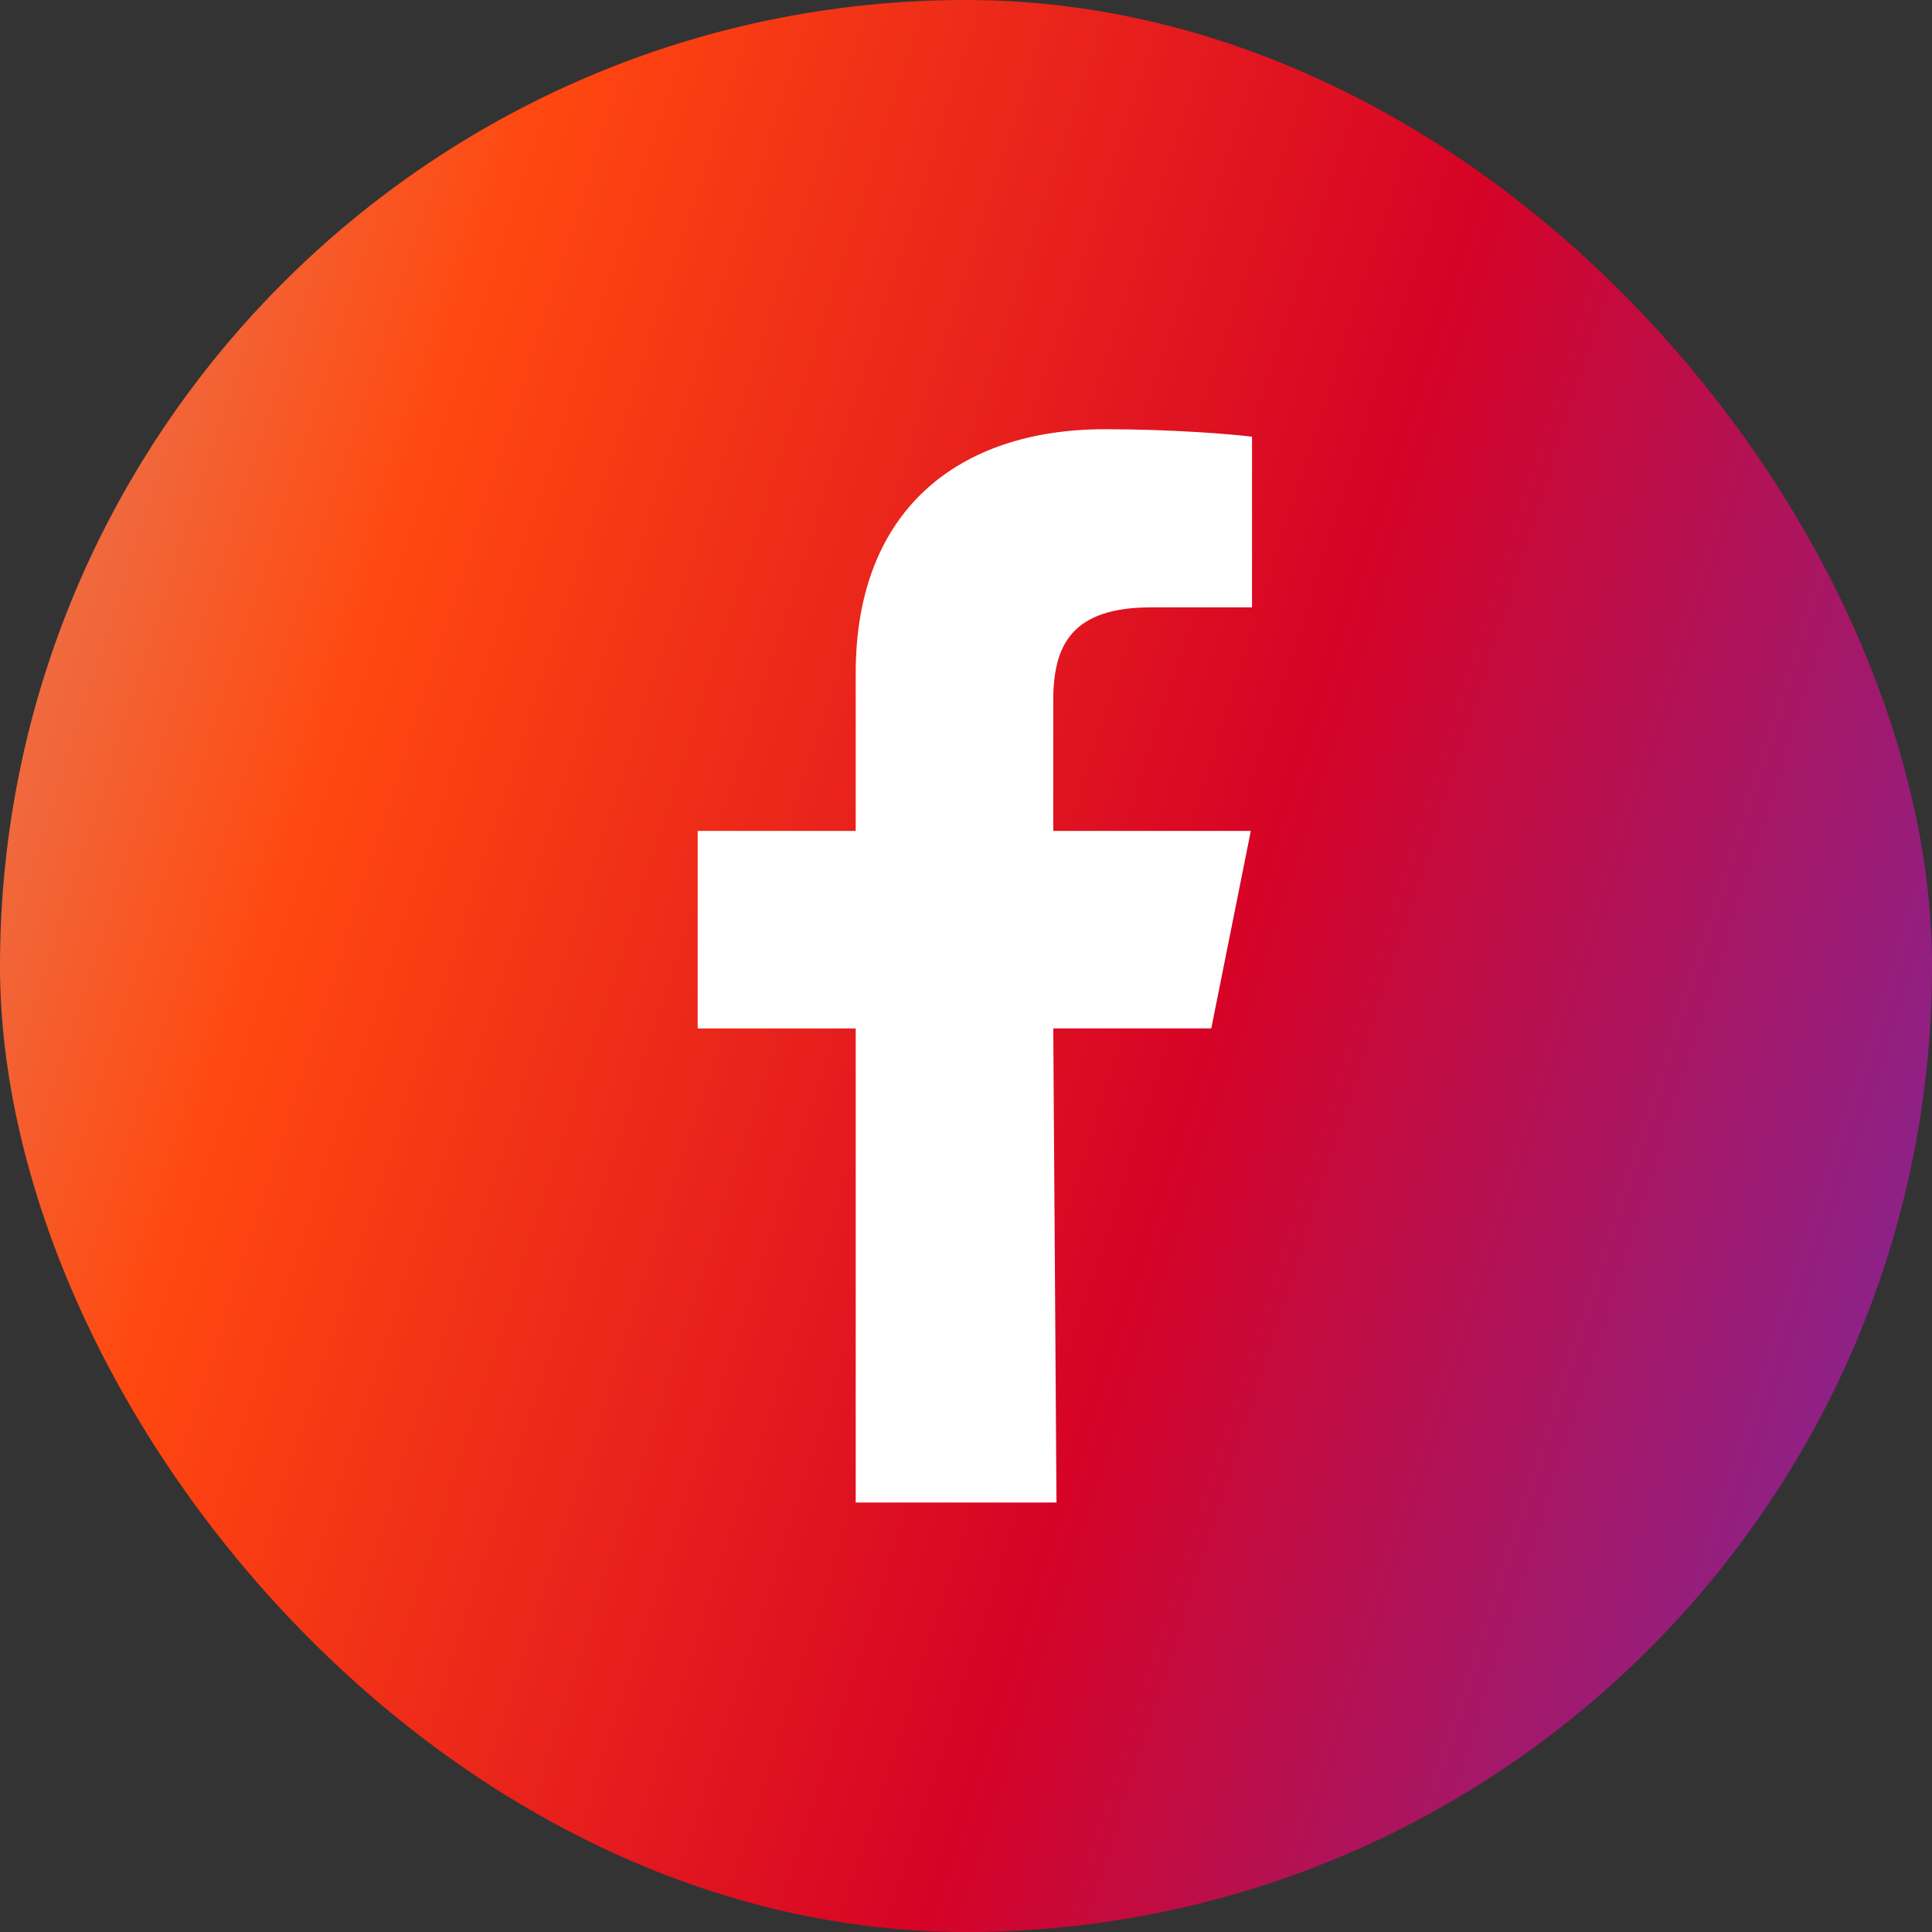
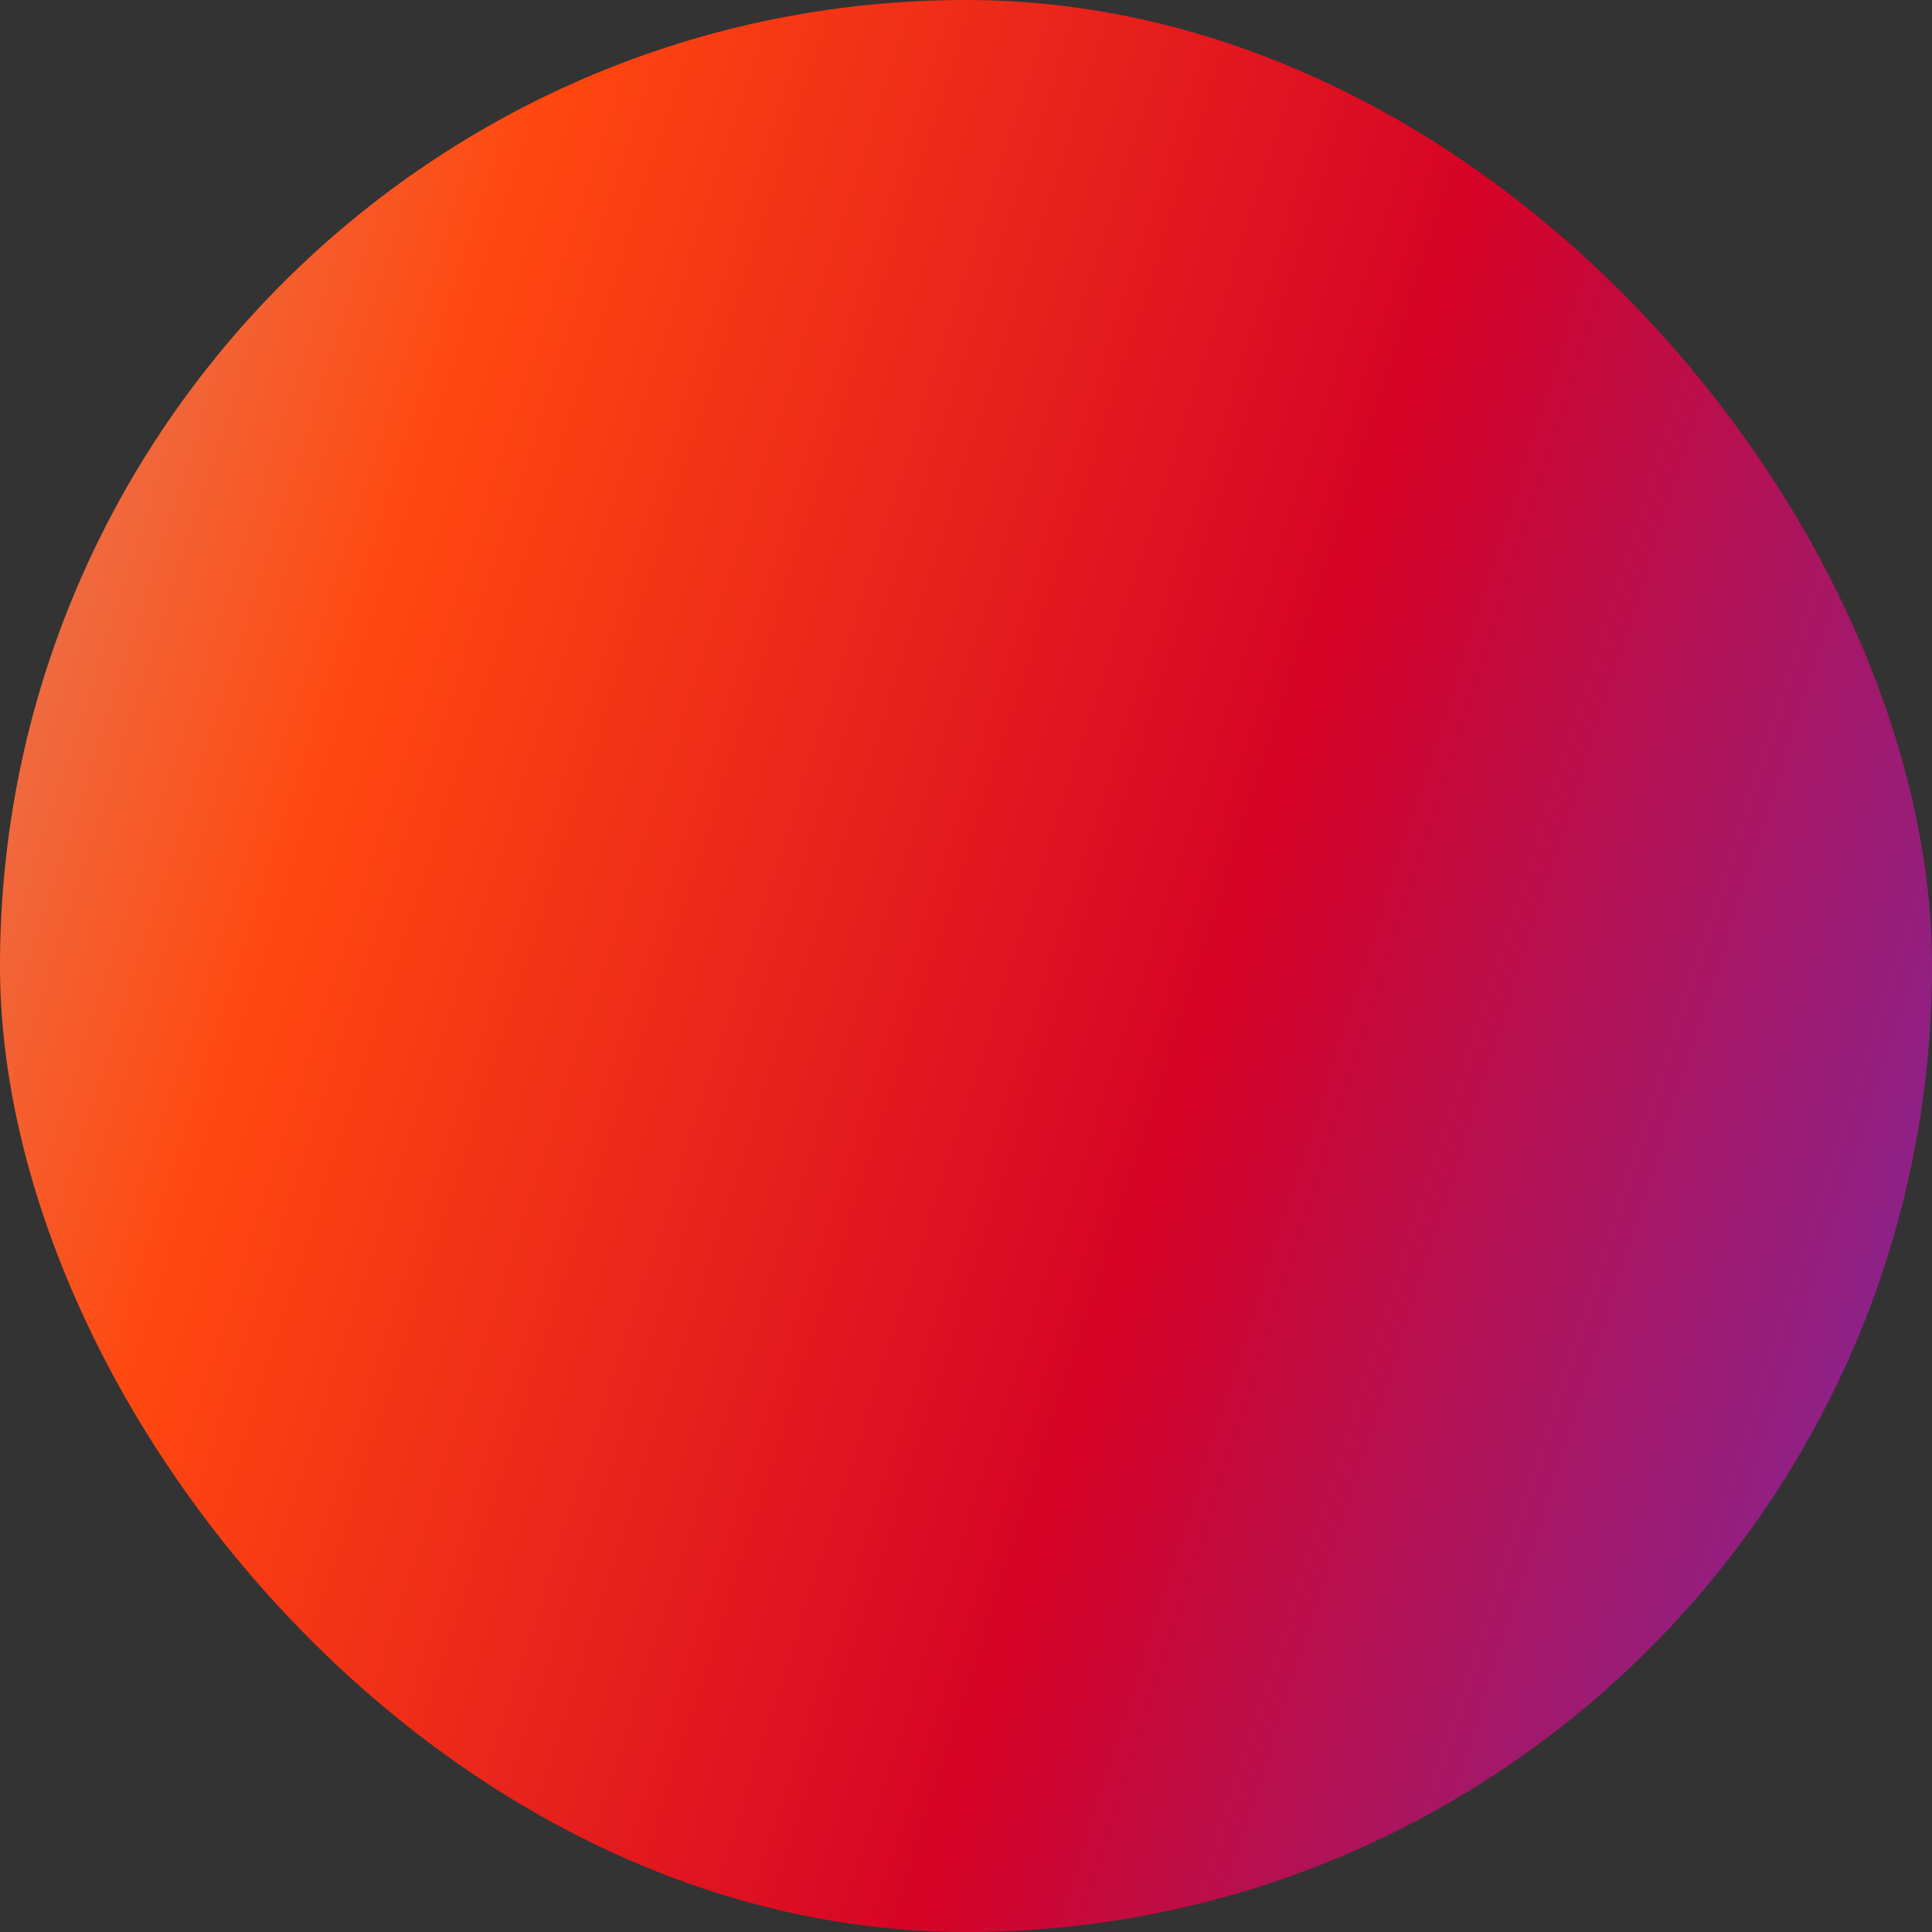
<svg xmlns="http://www.w3.org/2000/svg" width="24" height="24" viewBox="0 0 24 24" fill="none">
  <rect x="0" y="0" width="24" height="24" fill="#333333" stroke="none" />
  <rect width="24" height="24" rx="12" fill="url(#paint0_linear_492_32861)" />
-   <path fill-rule="evenodd" clip-rule="evenodd" d="M10.63 18.665V12.776H8.667V10.322H10.63V8.359C10.63 6.33 11.914 5.332 13.724 5.332C14.59 5.332 15.336 5.397 15.553 5.425V7.545H14.298C13.314 7.545 13.084 8.014 13.084 8.7V10.322H15.538L15.047 12.775H13.084L13.124 18.665" fill="white" />
  <defs>
    <linearGradient id="paint0_linear_492_32861" x1="0.955" y1="0.818" x2="27.606" y2="9.333" gradientUnits="userSpaceOnUse">
      <stop stop-color="#E77C58" />
      <stop offset="0.2" stop-color="#FF480F" />
      <stop offset="0.609" stop-color="#D60326" />
      <stop offset="1" stop-color="#7D289D" />
    </linearGradient>
  </defs>
</svg>